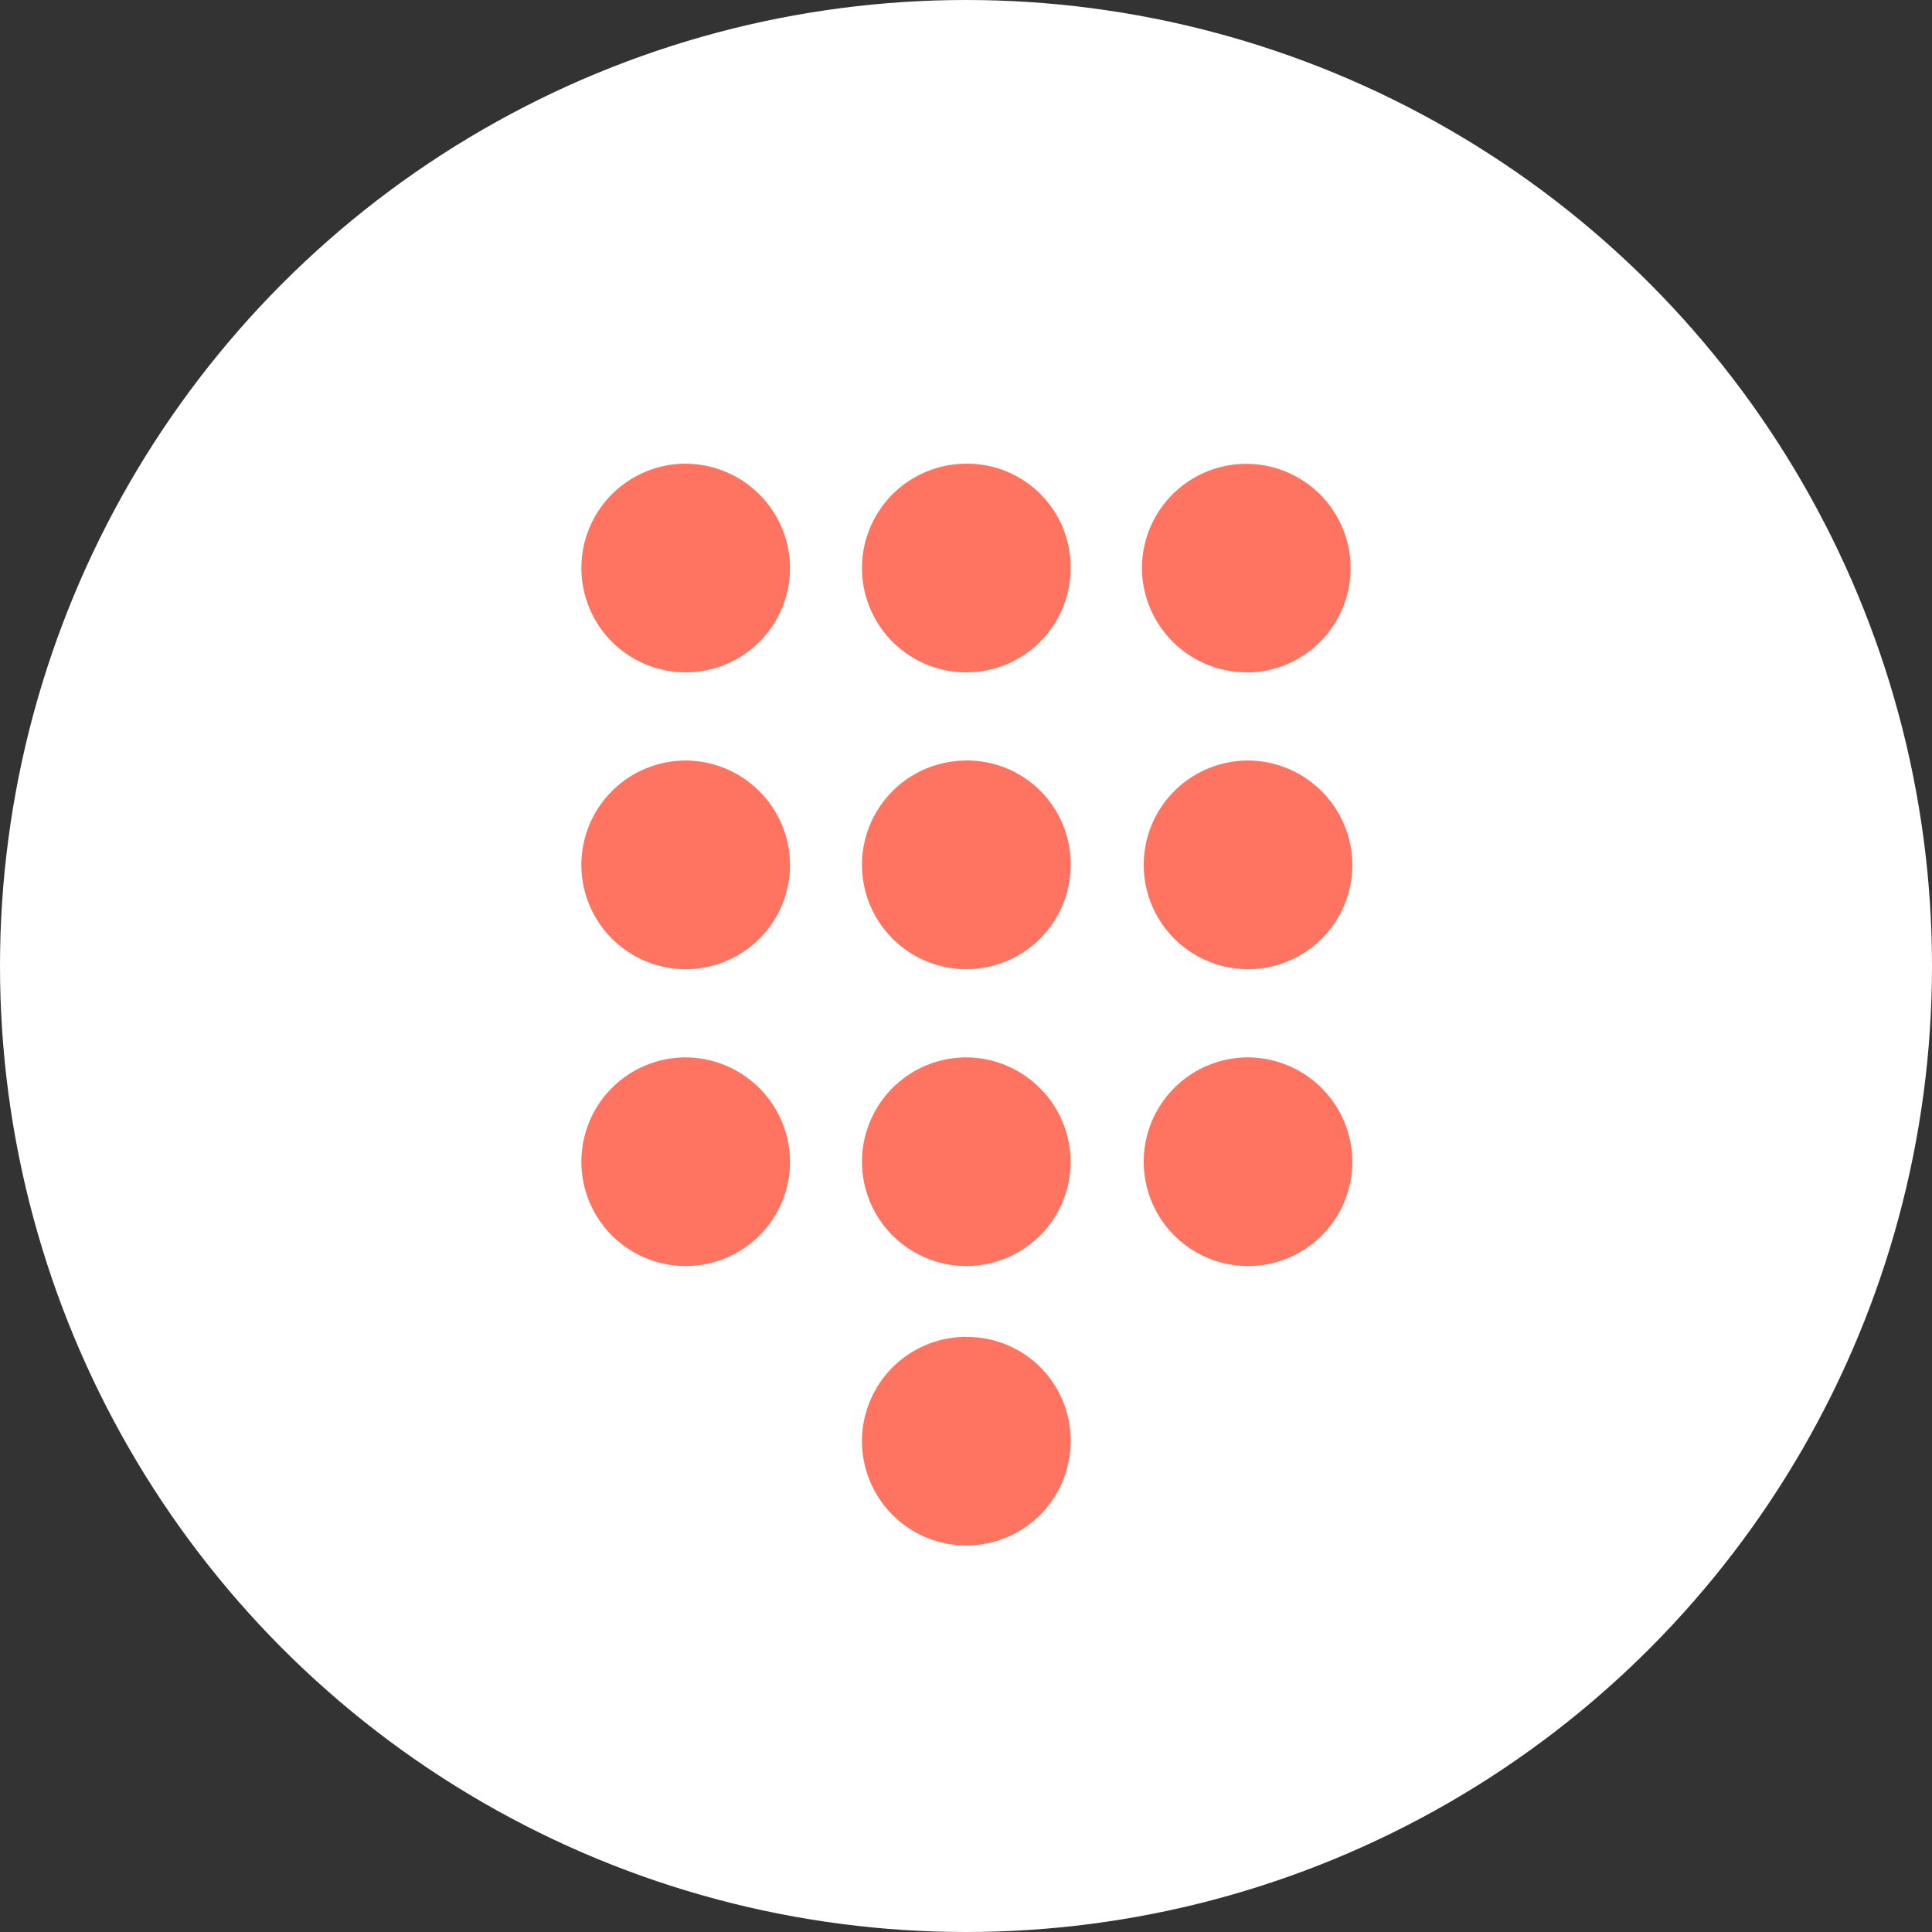
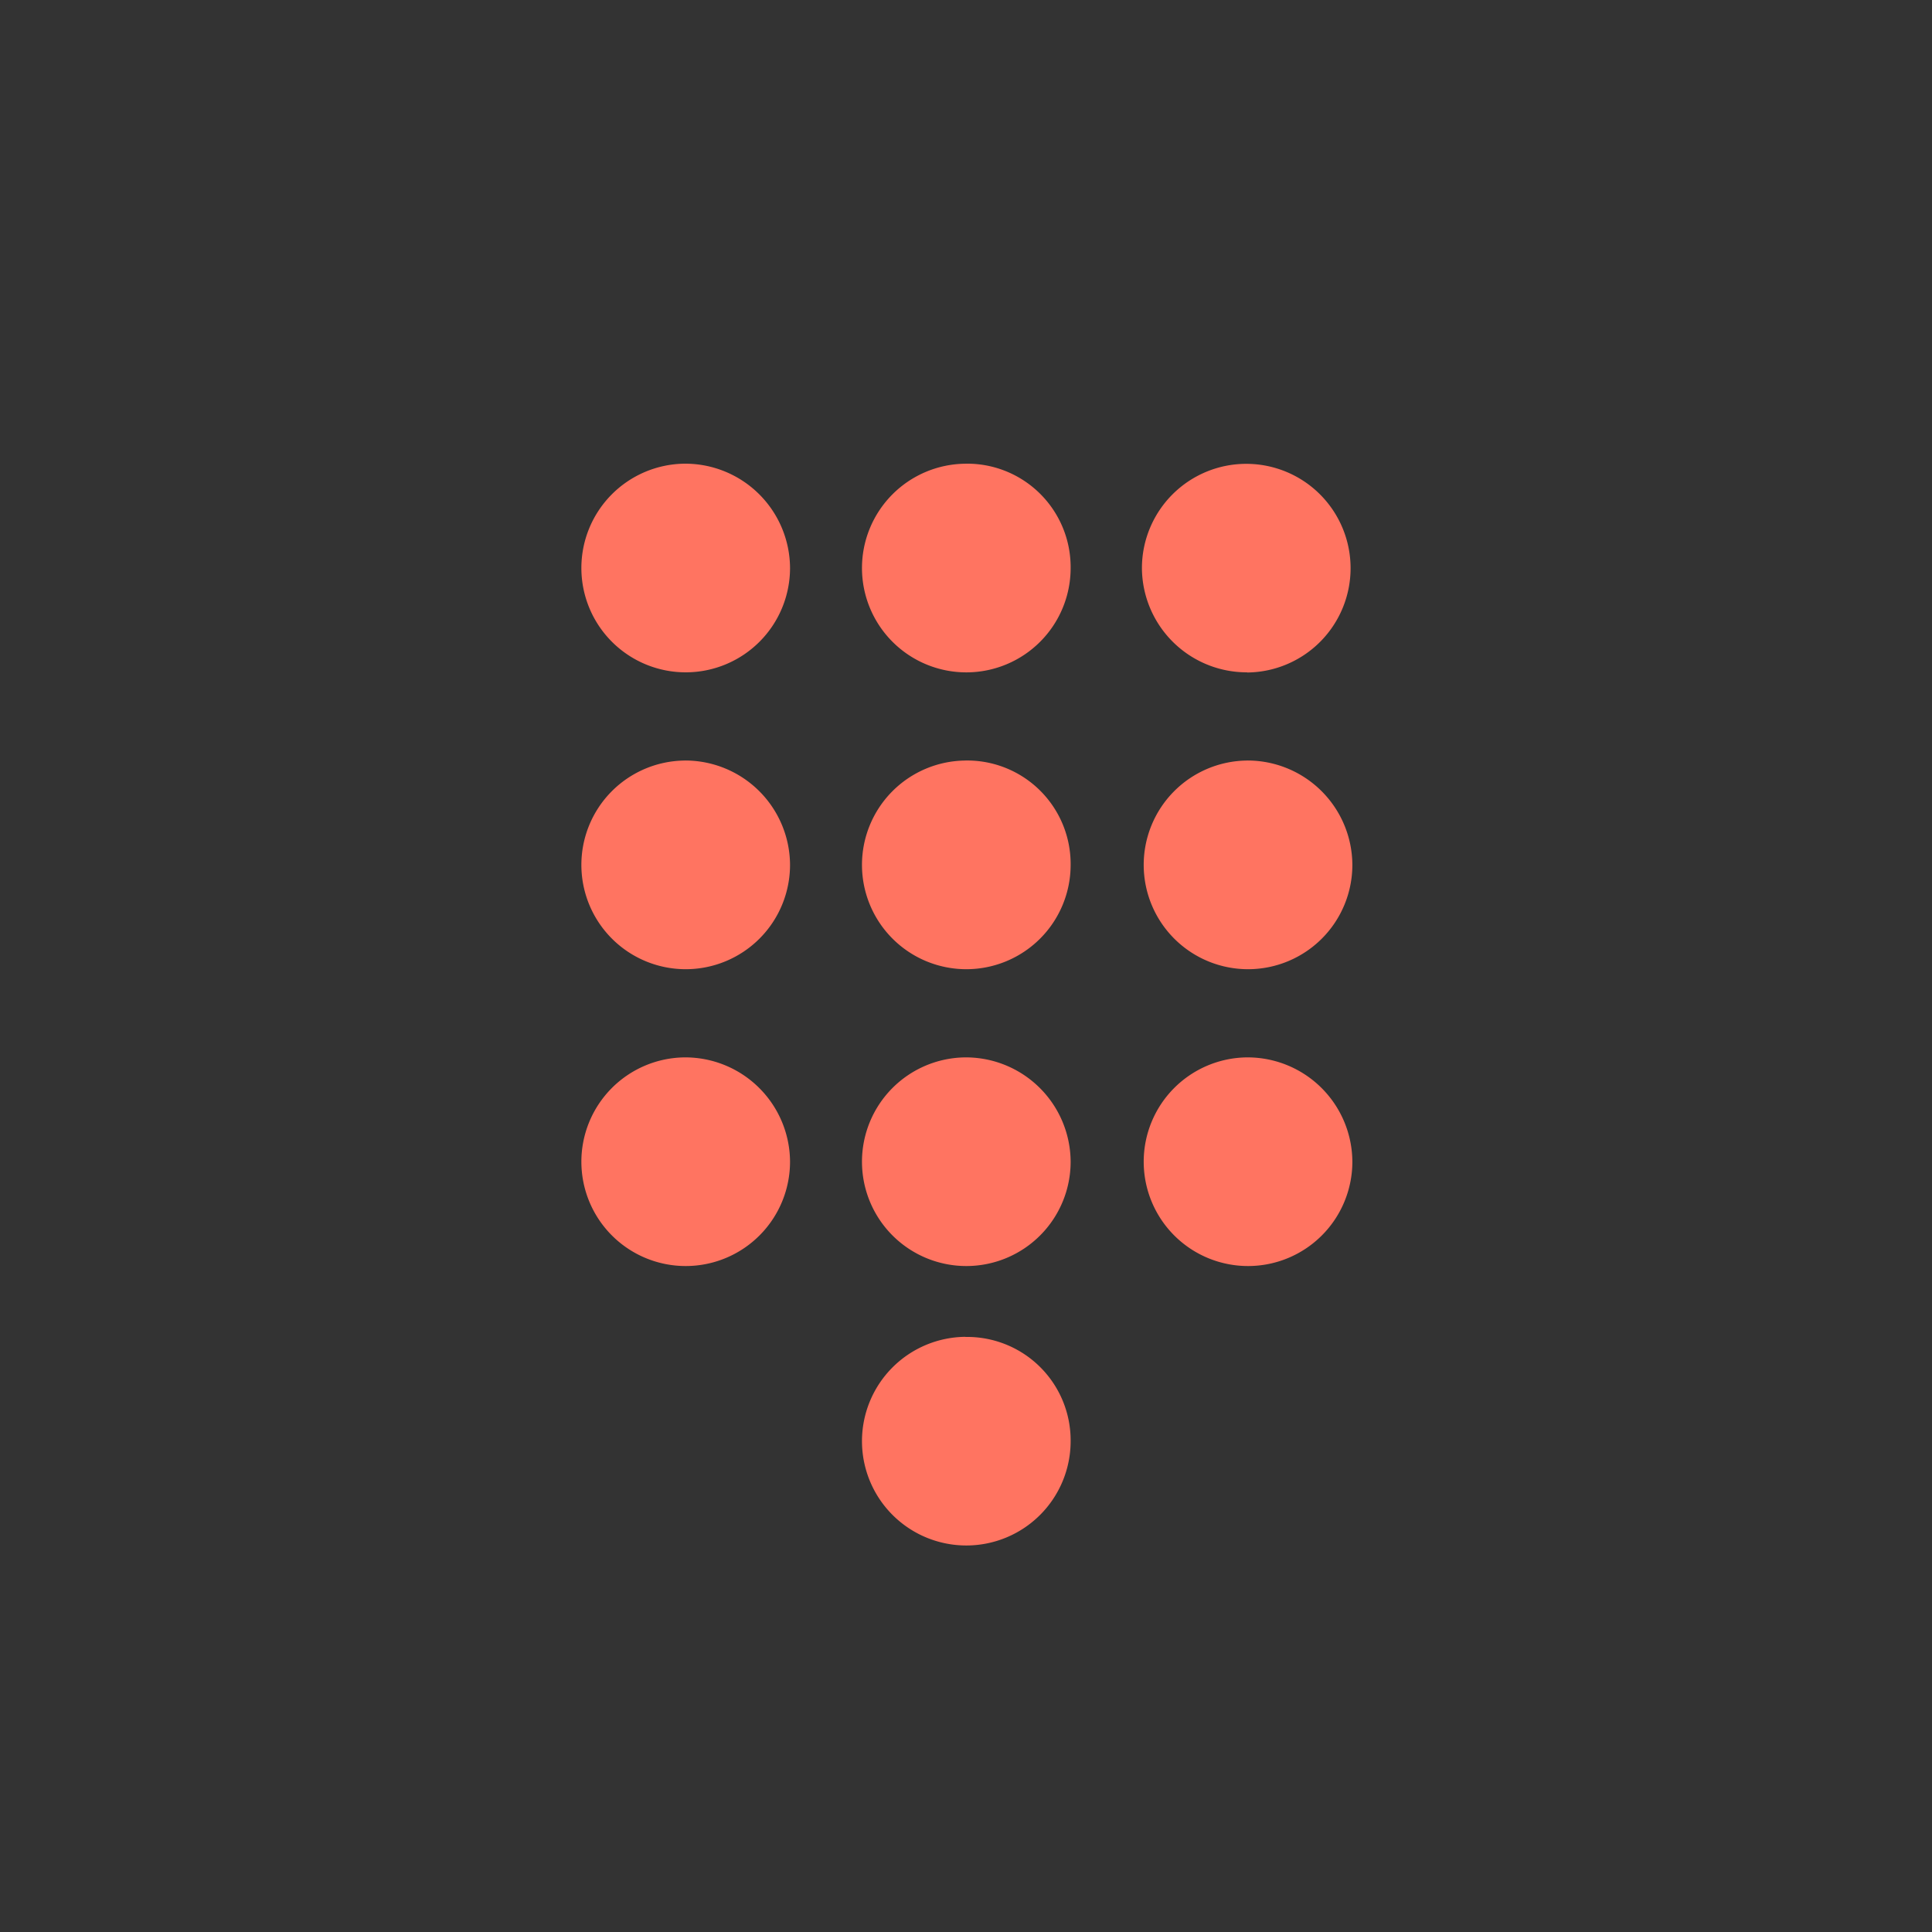
<svg xmlns="http://www.w3.org/2000/svg" width="50" height="50" viewBox="0 0 50 50">
  <rect x="0" y="0" width="50" height="50" fill="#333333" stroke="none" />
  <defs>
    <style>
            .cls-1{fill:#fff}.cls-2{fill:#ff7461}
        </style>
  </defs>
  <g id="Group_228" data-name="Group 228" transform="translate(-978 -1245)">
-     <circle id="BG" cx="25" cy="25" r="25" class="cls-1" transform="translate(978 1245)" />
    <path id="Shape_885" d="M1332.723 1257a2.7 2.7 0 1 0 2.723 2.7 2.713 2.713 0 0 0-2.723-2.7zm0 15.365a2.7 2.7 0 1 0 2.723 2.7 2.713 2.713 0 0 0-2.723-2.7zm14.553-7.682a2.7 2.7 0 1 0 2.723 2.7 2.713 2.713 0 0 0-2.723-2.701zm0-2.279a2.7 2.7 0 1 0-2.723-2.7 2.713 2.713 0 0 0 2.723 2.696zm-14.553 2.279a2.7 2.7 0 1 0 2.723 2.7 2.713 2.713 0 0 0-2.723-2.701zm7.262-7.682a2.7 2.7 0 1 0 2.723 2.7 2.678 2.678 0 0 0-2.722-2.701zm0 7.682a2.7 2.7 0 1 0 2.723 2.7 2.678 2.678 0 0 0-2.722-2.701zm7.291 7.682a2.7 2.7 0 1 0 2.723 2.7 2.713 2.713 0 0 0-2.723-2.7zm-7.291 0a2.7 2.7 0 1 0 2.723 2.7 2.713 2.713 0 0 0-2.722-2.7zm0 7.232a2.7 2.7 0 1 0 2.723 2.7 2.678 2.678 0 0 0-2.722-2.697z" class="cls-2" data-name="Shape 885" transform="translate(-337)" />
  </g>
</svg>